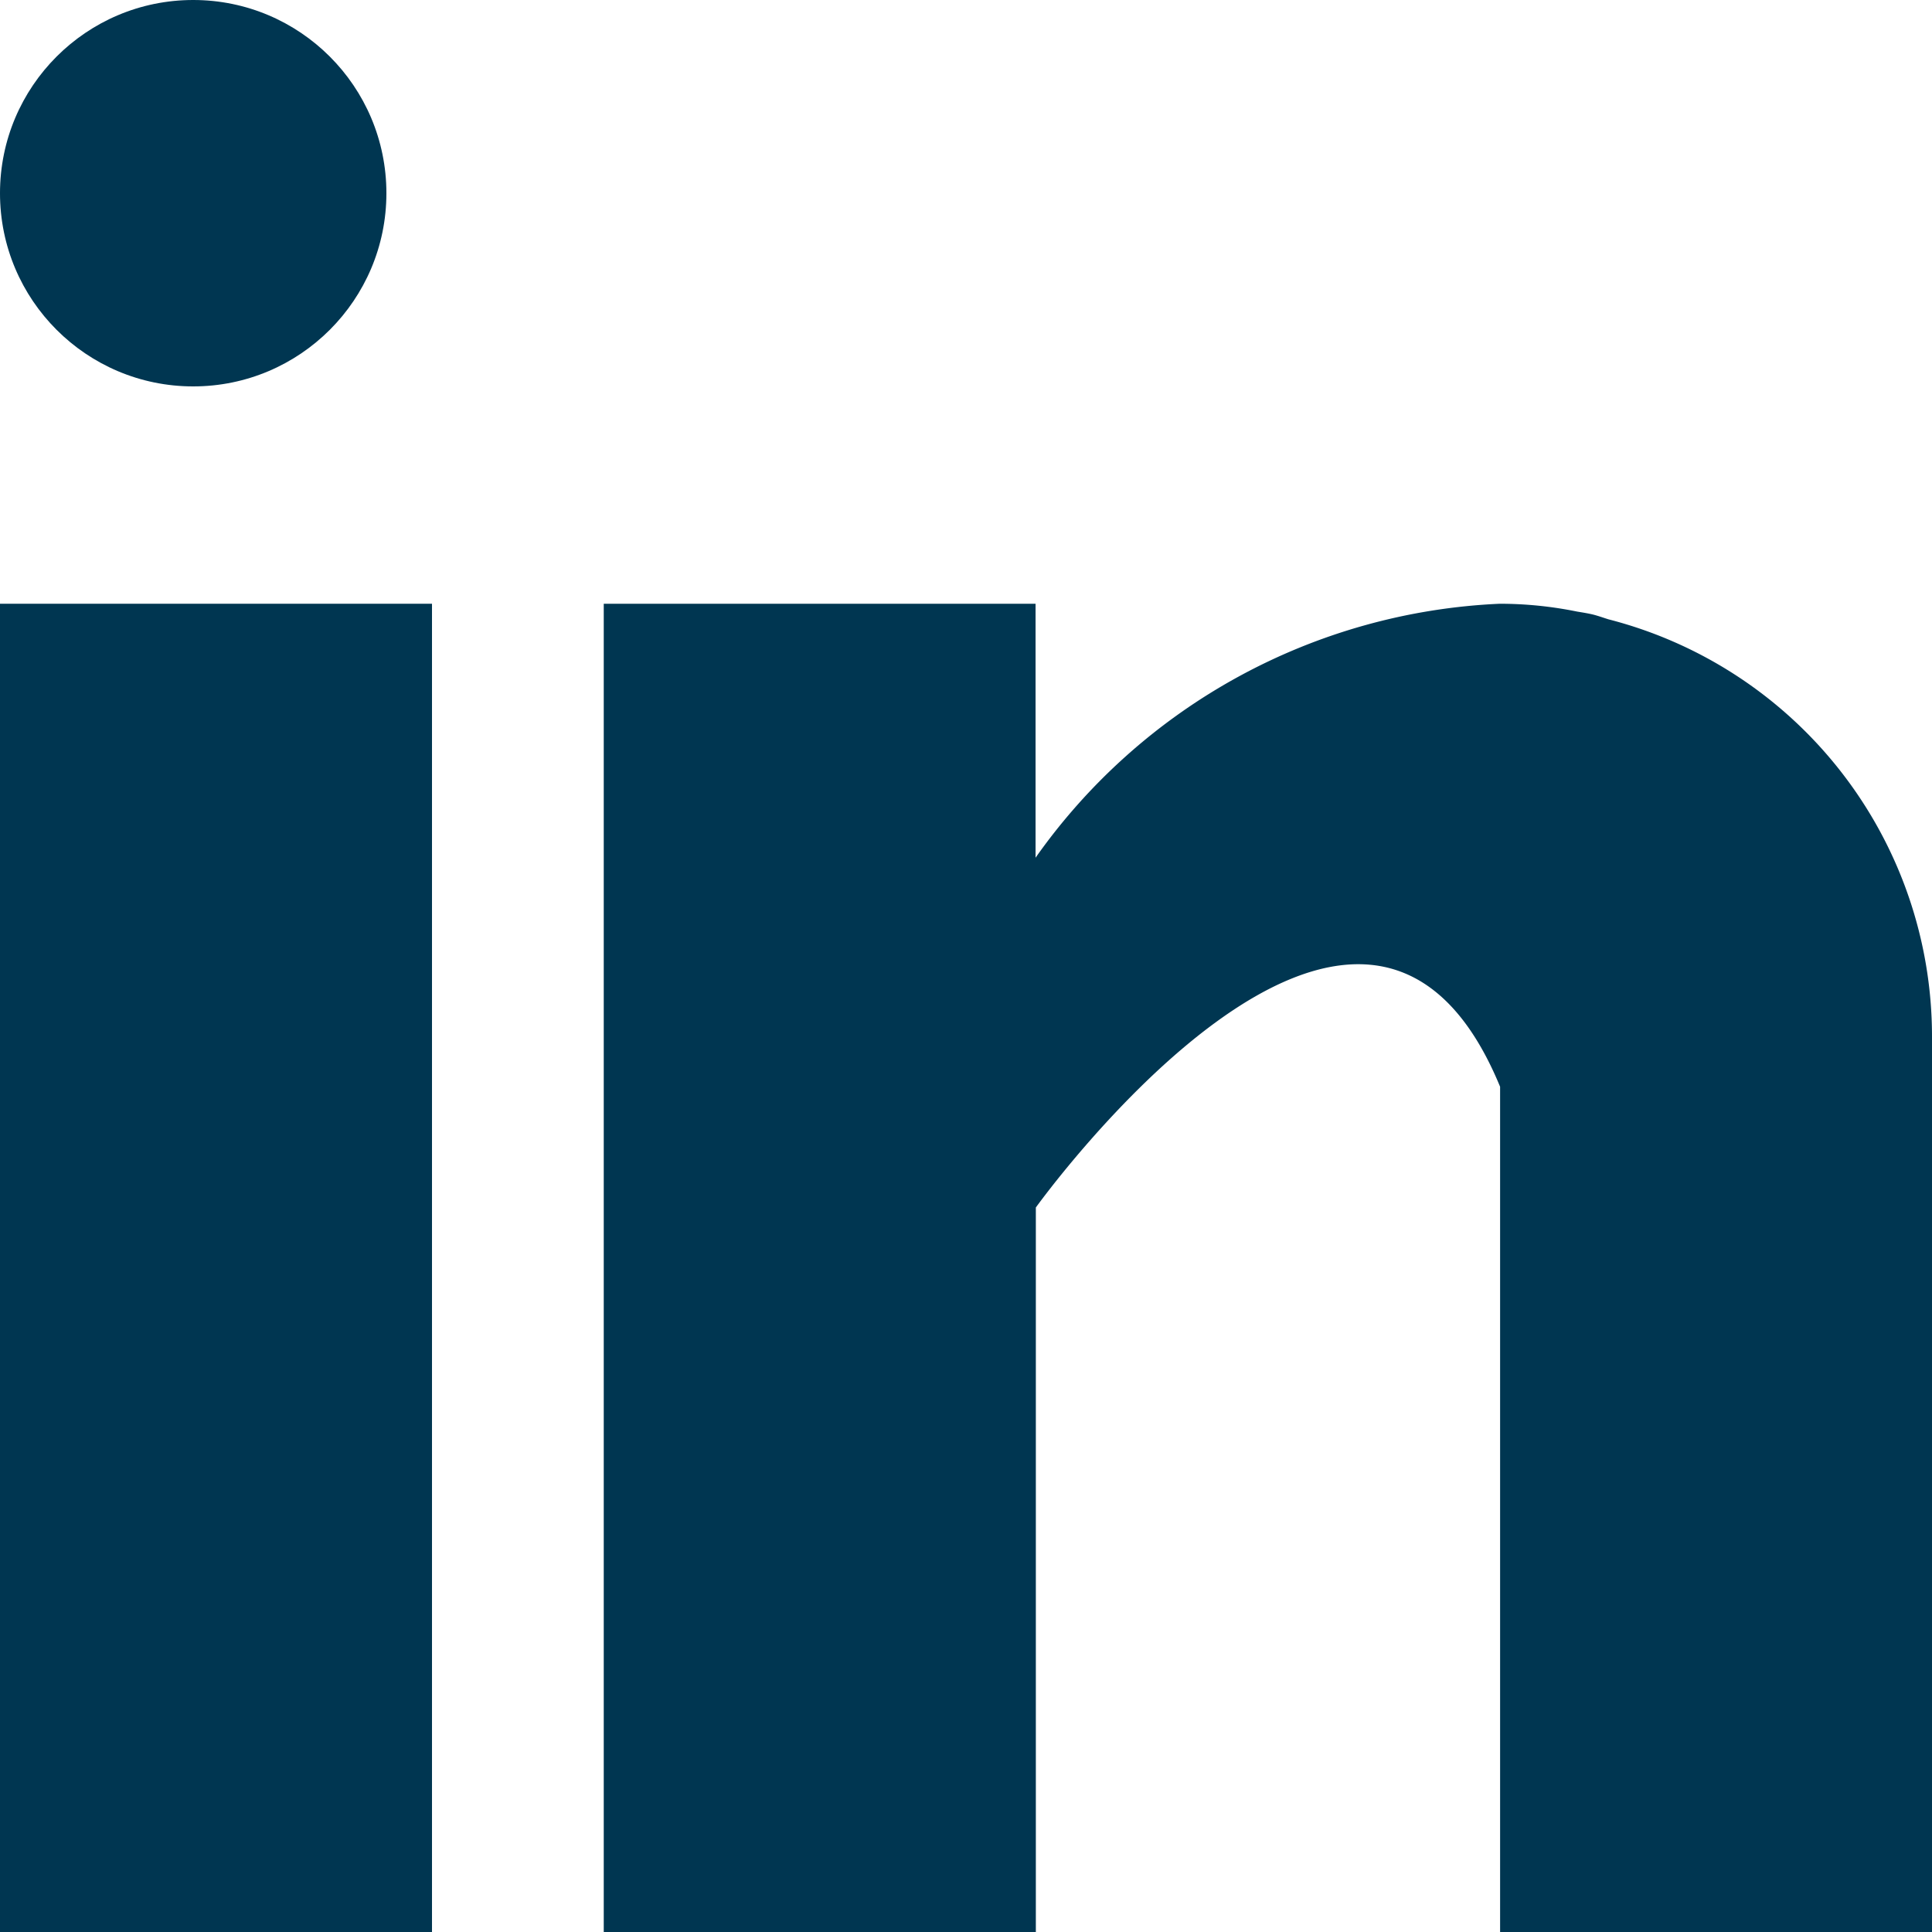
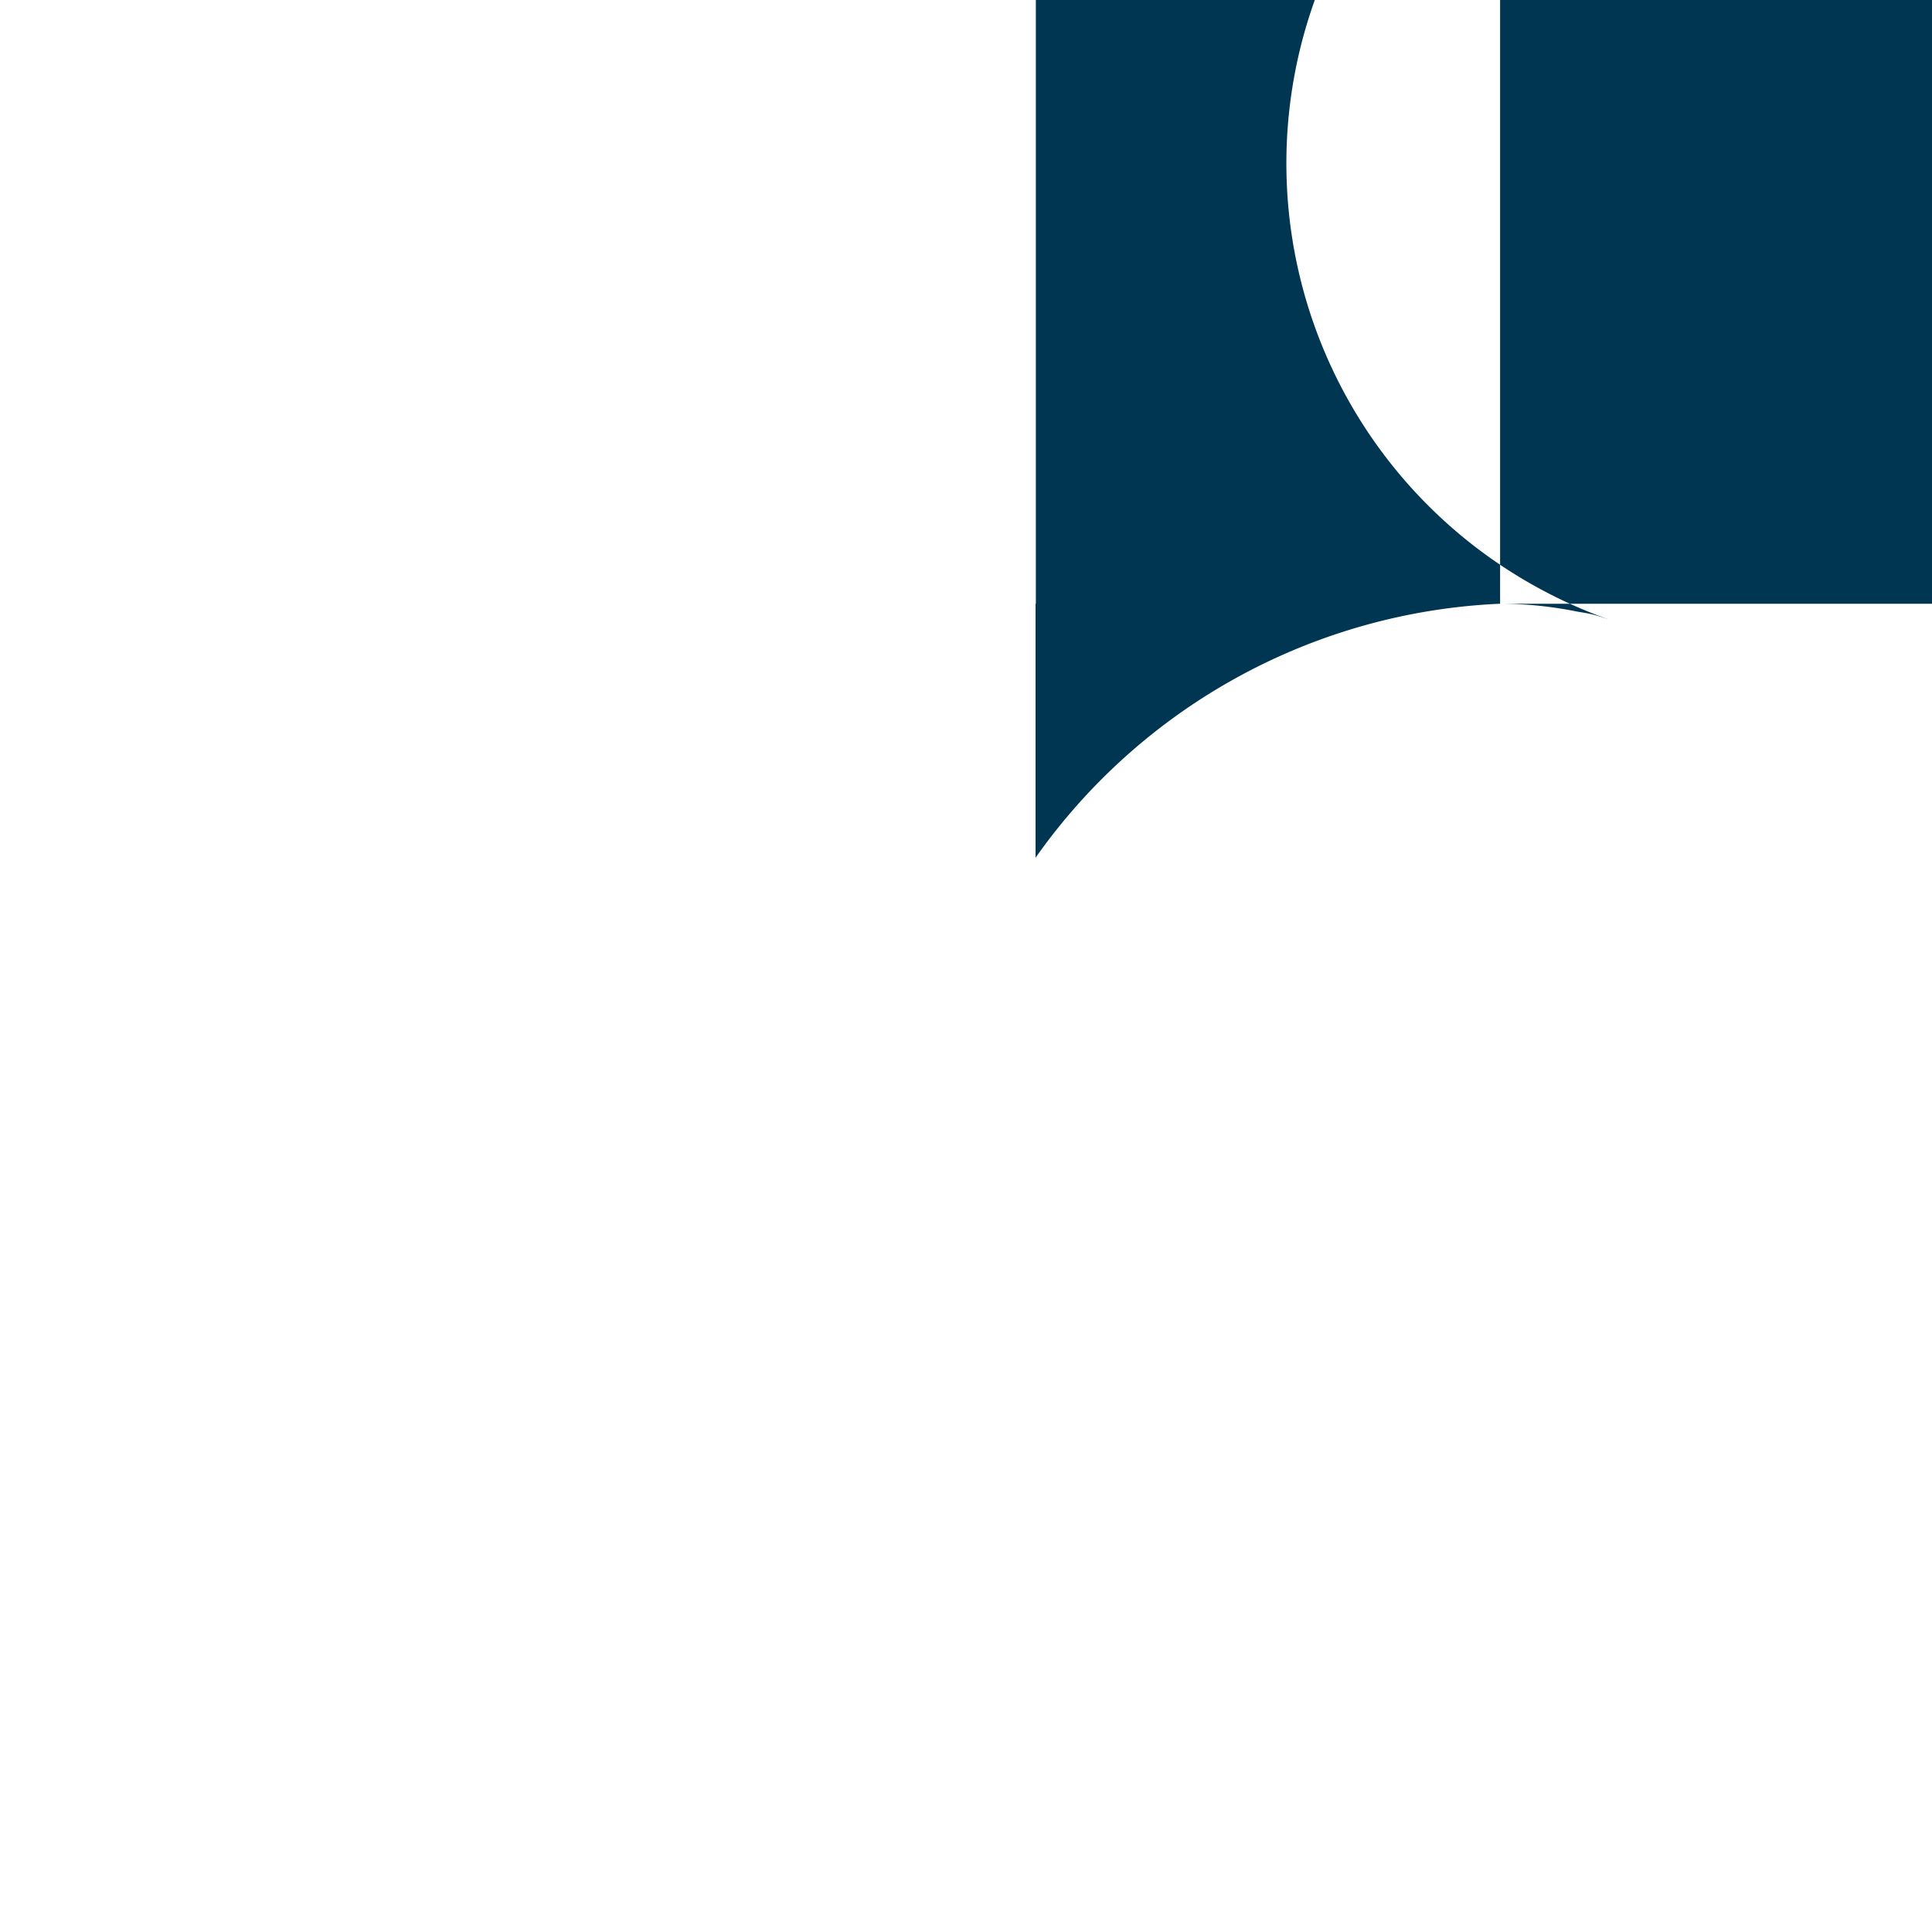
<svg xmlns="http://www.w3.org/2000/svg" id="_031-linkedin" data-name="031-linkedin" width="20" height="20" viewBox="0 0 20 20">
  <g id="Group_113" data-name="Group 113" transform="translate(0 6.25)">
    <g id="Group_112" data-name="Group 112">
-       <rect id="Rectangle_88" data-name="Rectangle 88" width="4.472" height="13.75" fill="#003651" />
-     </g>
+       </g>
  </g>
  <g id="Group_115" data-name="Group 115" transform="translate(6.25 6.25)">
    <g id="Group_114" data-name="Group 114">
-       <path id="Path_56" data-name="Path 56" d="M170.4,160.161c-.048-.015-.092-.031-.143-.045s-.12-.025-.181-.035a4.008,4.008,0,0,0-.8-.081,6.214,6.214,0,0,0-4.806,2.629V160H160v13.75h4.473v-7.5s3.38-4.708,4.806-1.25v8.75h4.471v-9.279A4.459,4.459,0,0,0,170.4,160.161Z" transform="translate(-160 -160)" fill="#003651" />
+       <path id="Path_56" data-name="Path 56" d="M170.4,160.161c-.048-.015-.092-.031-.143-.045s-.12-.025-.181-.035a4.008,4.008,0,0,0-.8-.081,6.214,6.214,0,0,0-4.806,2.629V160H160h4.473v-7.5s3.38-4.708,4.806-1.25v8.75h4.471v-9.279A4.459,4.459,0,0,0,170.4,160.161Z" transform="translate(-160 -160)" fill="#003651" />
    </g>
  </g>
  <g id="Group_117" data-name="Group 117">
    <g id="Group_116" data-name="Group 116">
-       <circle id="Ellipse_5" data-name="Ellipse 5" cx="2" cy="2" r="2" fill="#003651" />
-     </g>
+       </g>
  </g>
</svg>